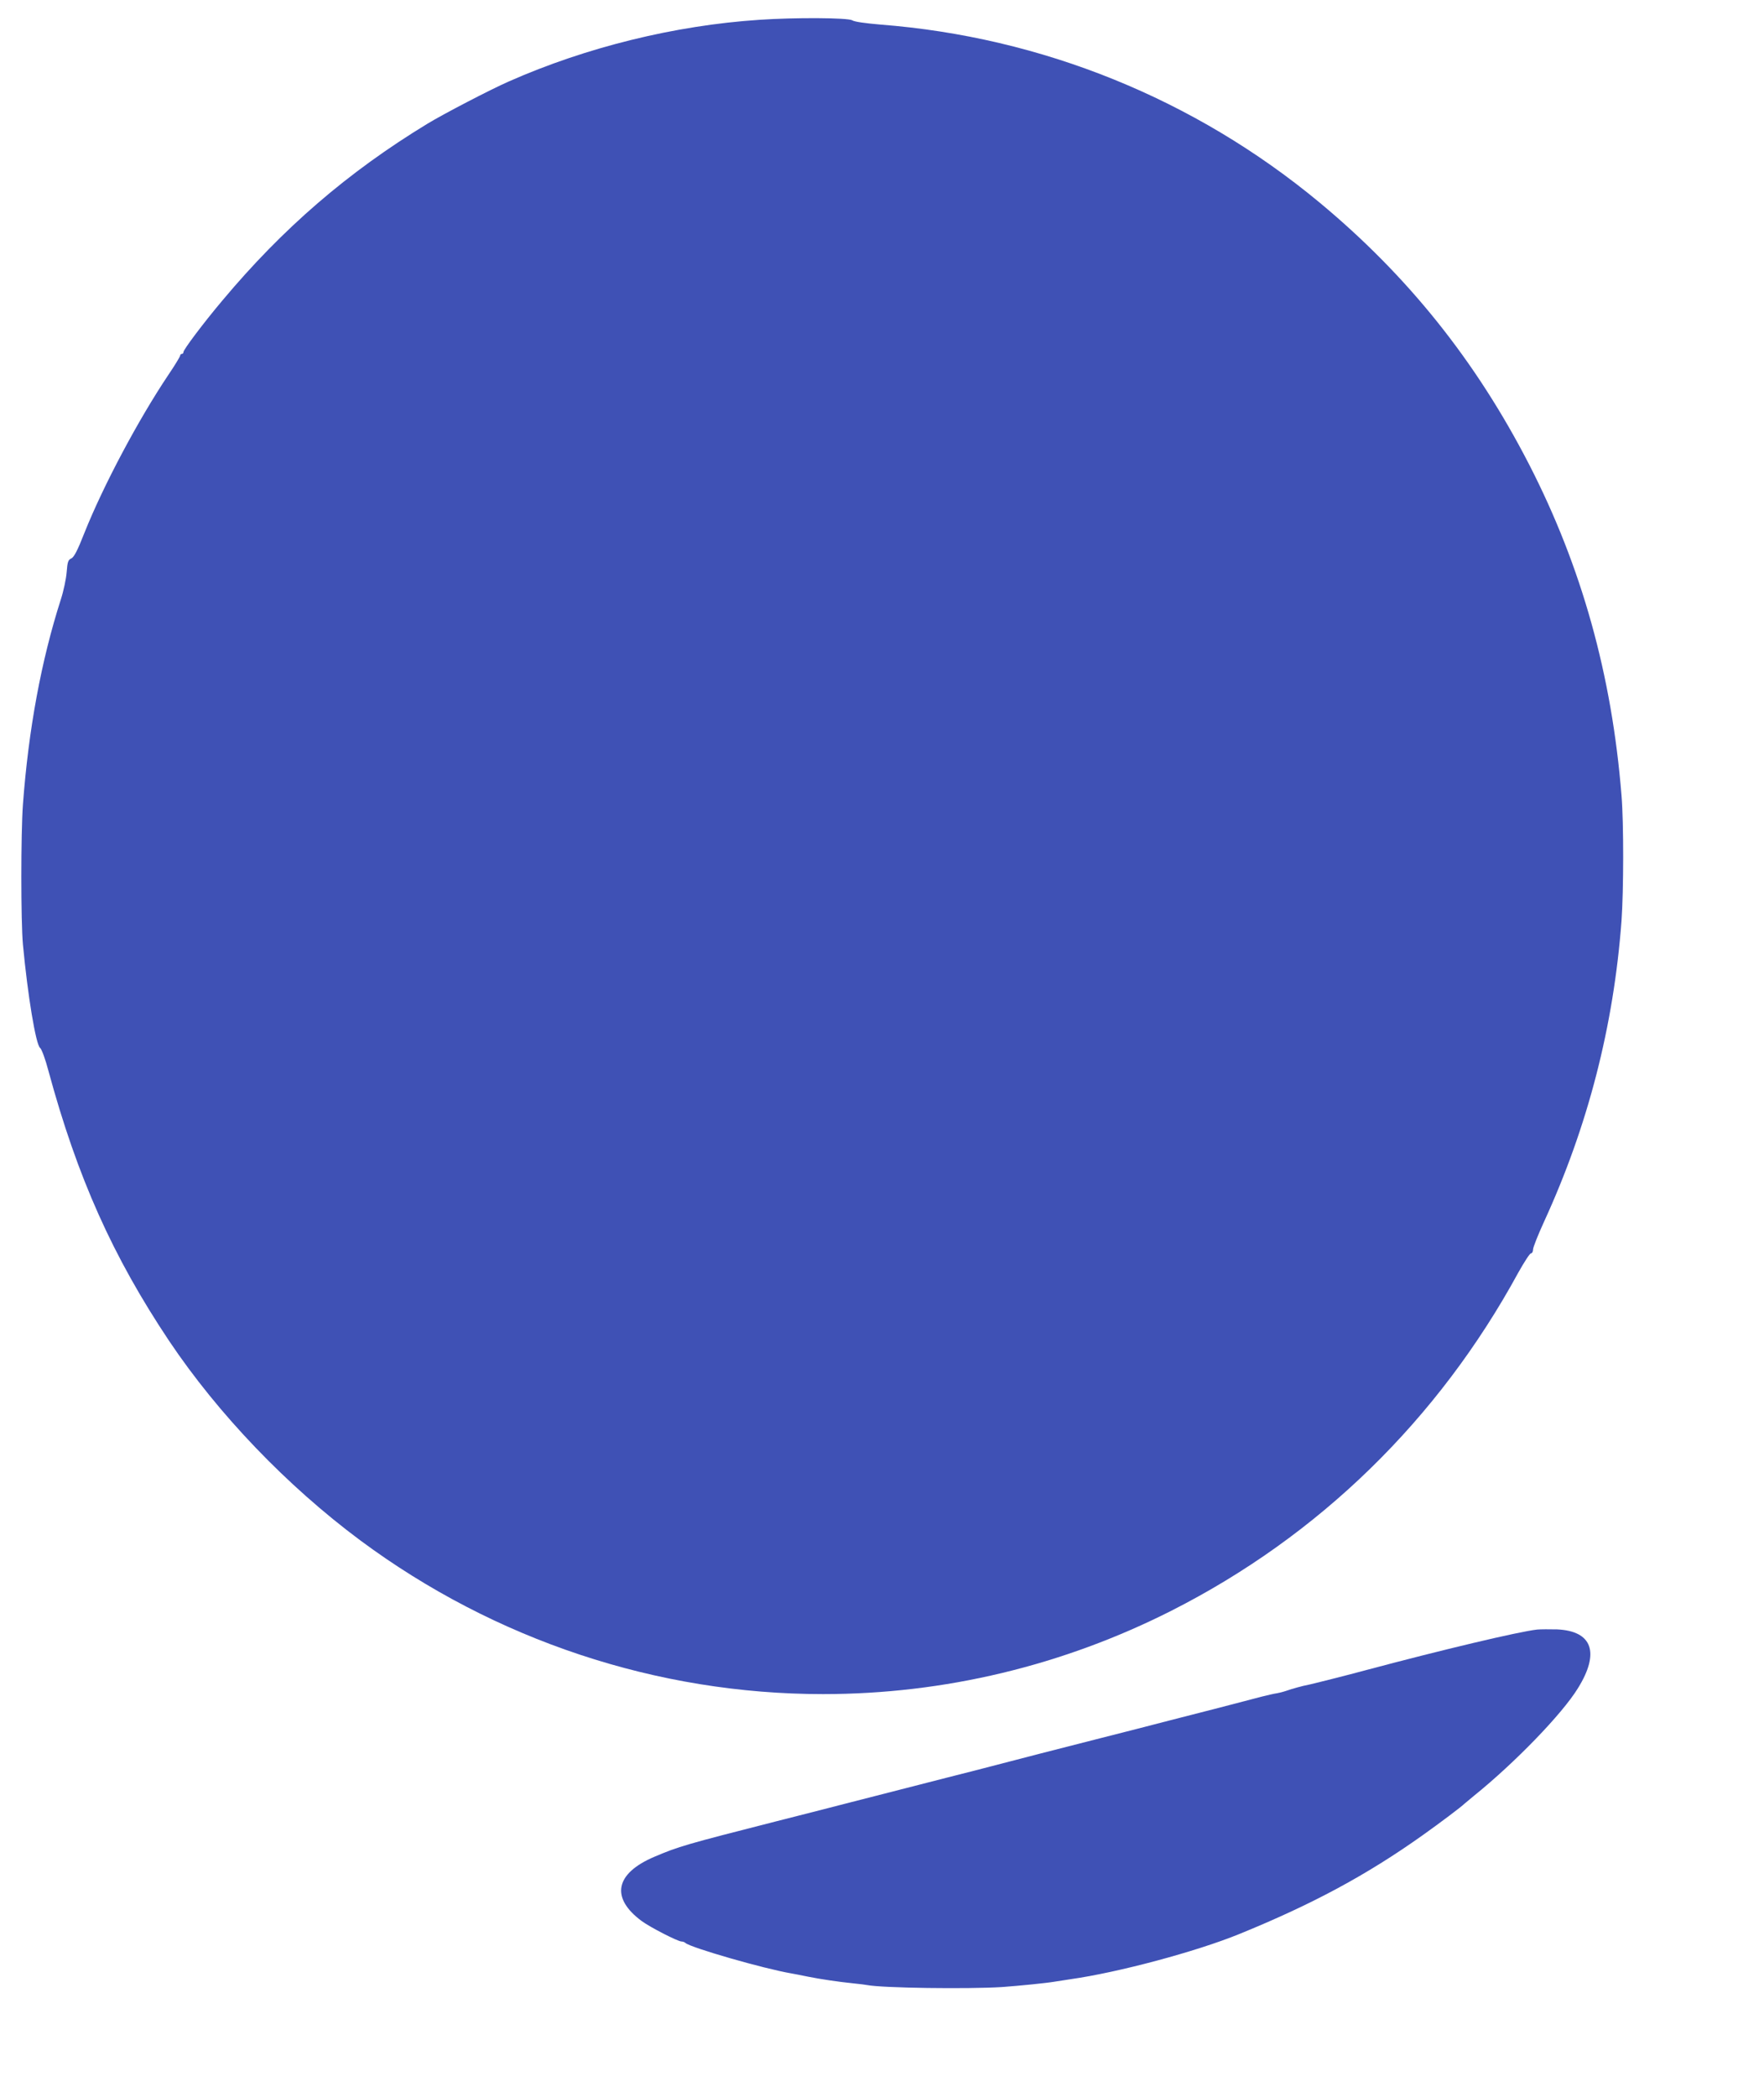
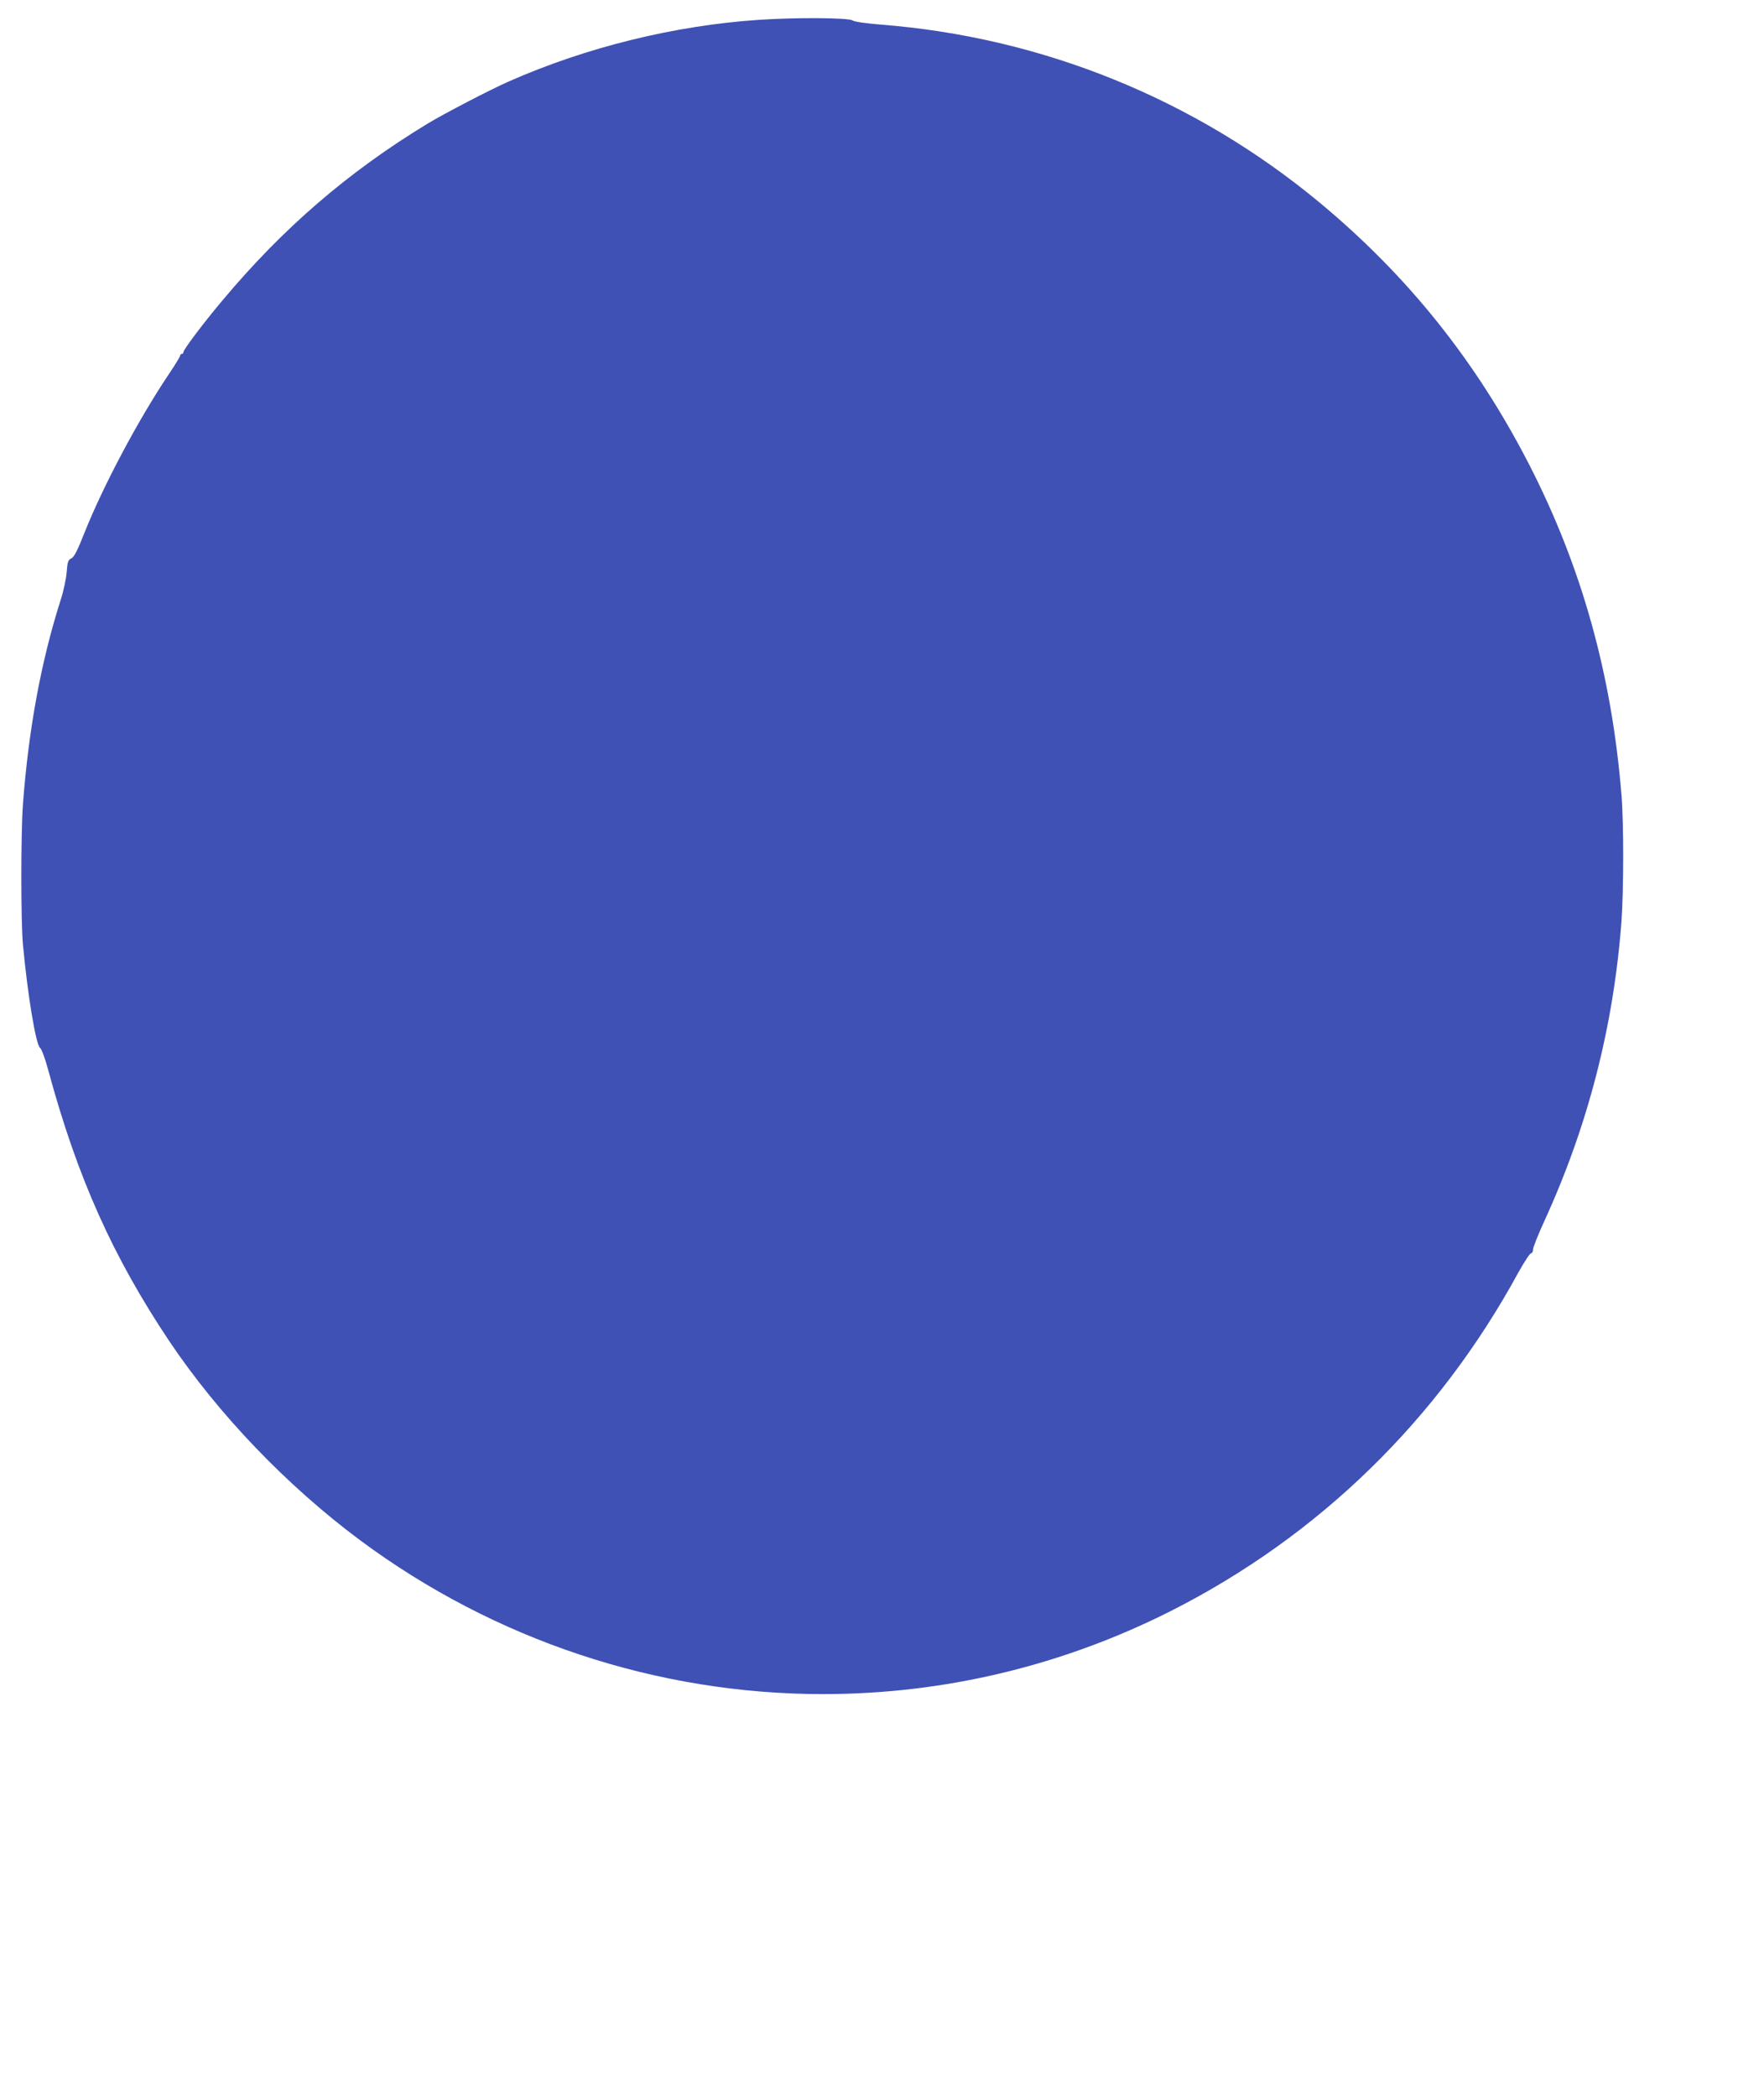
<svg xmlns="http://www.w3.org/2000/svg" version="1.0" width="1077pt" height="1280pt" viewBox="0 0 1077 1280" preserveAspectRatio="xMidYMid meet">
  <g transform="translate(0,1280) scale(0.1,-0.1)" fill="#3f51b5" stroke="none">
    <path d="M4635 12679 c-514 -34 -1055 -167 -1528 -376 -112 -49 -400 -199 -497 -258 -487 -296 -884 -639 -1253 -1080 -117 -139 -237 -299 -237 -314 0 -6 -4 -11 -10 -11 -5 0 -10 -5 -10 -10 0 -6 -32 -59 -72 -118 -183 -273 -396 -673 -512 -963 -43 -110 -64 -149 -80 -157 -20 -9 -24 -20 -29 -84 -3 -40 -19 -116 -36 -168 -119 -371 -197 -792 -231 -1250 -13 -177 -13 -715 0 -855 29 -310 79 -613 105 -631 9 -7 32 -68 51 -141 177 -652 393 -1133 737 -1648 300 -447 719 -884 1167 -1217 821 -609 1812 -938 2825 -938 741 0 1465 174 2127 509 900 456 1629 1166 2118 2064 36 64 70 117 77 117 7 0 13 11 13 24 0 13 30 88 66 167 268 583 426 1194 474 1839 13 183 14 595 0 765 -59 735 -243 1395 -564 2020 -325 632 -741 1152 -1281 1600 -761 631 -1695 1009 -2680 1085 -93 8 -158 17 -172 26 -25 16 -351 18 -568 3z" />
-     <path d="M9385 2854 c-115 -13 -581 -124 -1035 -245 -117 -32 -353 -91 -370 -94 -17 -2 -94 -23 -130 -36 -14 -5 -38 -11 -55 -14 -16 -2 -57 -12 -90 -20 -121 -32 -375 -98 -565 -146 -107 -28 -298 -77 -425 -109 -244 -62 -478 -122 -765 -197 -96 -24 -251 -64 -345 -88 -93 -24 -278 -71 -410 -105 -132 -34 -334 -86 -450 -115 -561 -143 -602 -155 -750 -218 -240 -102 -269 -251 -76 -393 52 -38 220 -124 242 -124 8 0 19 -4 24 -9 31 -28 477 -157 648 -186 17 -3 64 -12 102 -20 75 -15 182 -31 280 -41 33 -3 69 -8 80 -10 93 -18 612 -25 823 -12 108 8 270 24 322 33 14 2 58 9 97 15 290 41 765 168 1028 275 447 182 778 360 1120 603 107 76 241 177 255 192 3 3 30 25 60 50 248 200 538 499 634 656 135 217 88 349 -127 359 -45 1 -100 1 -122 -1z" />
  </g>
</svg>